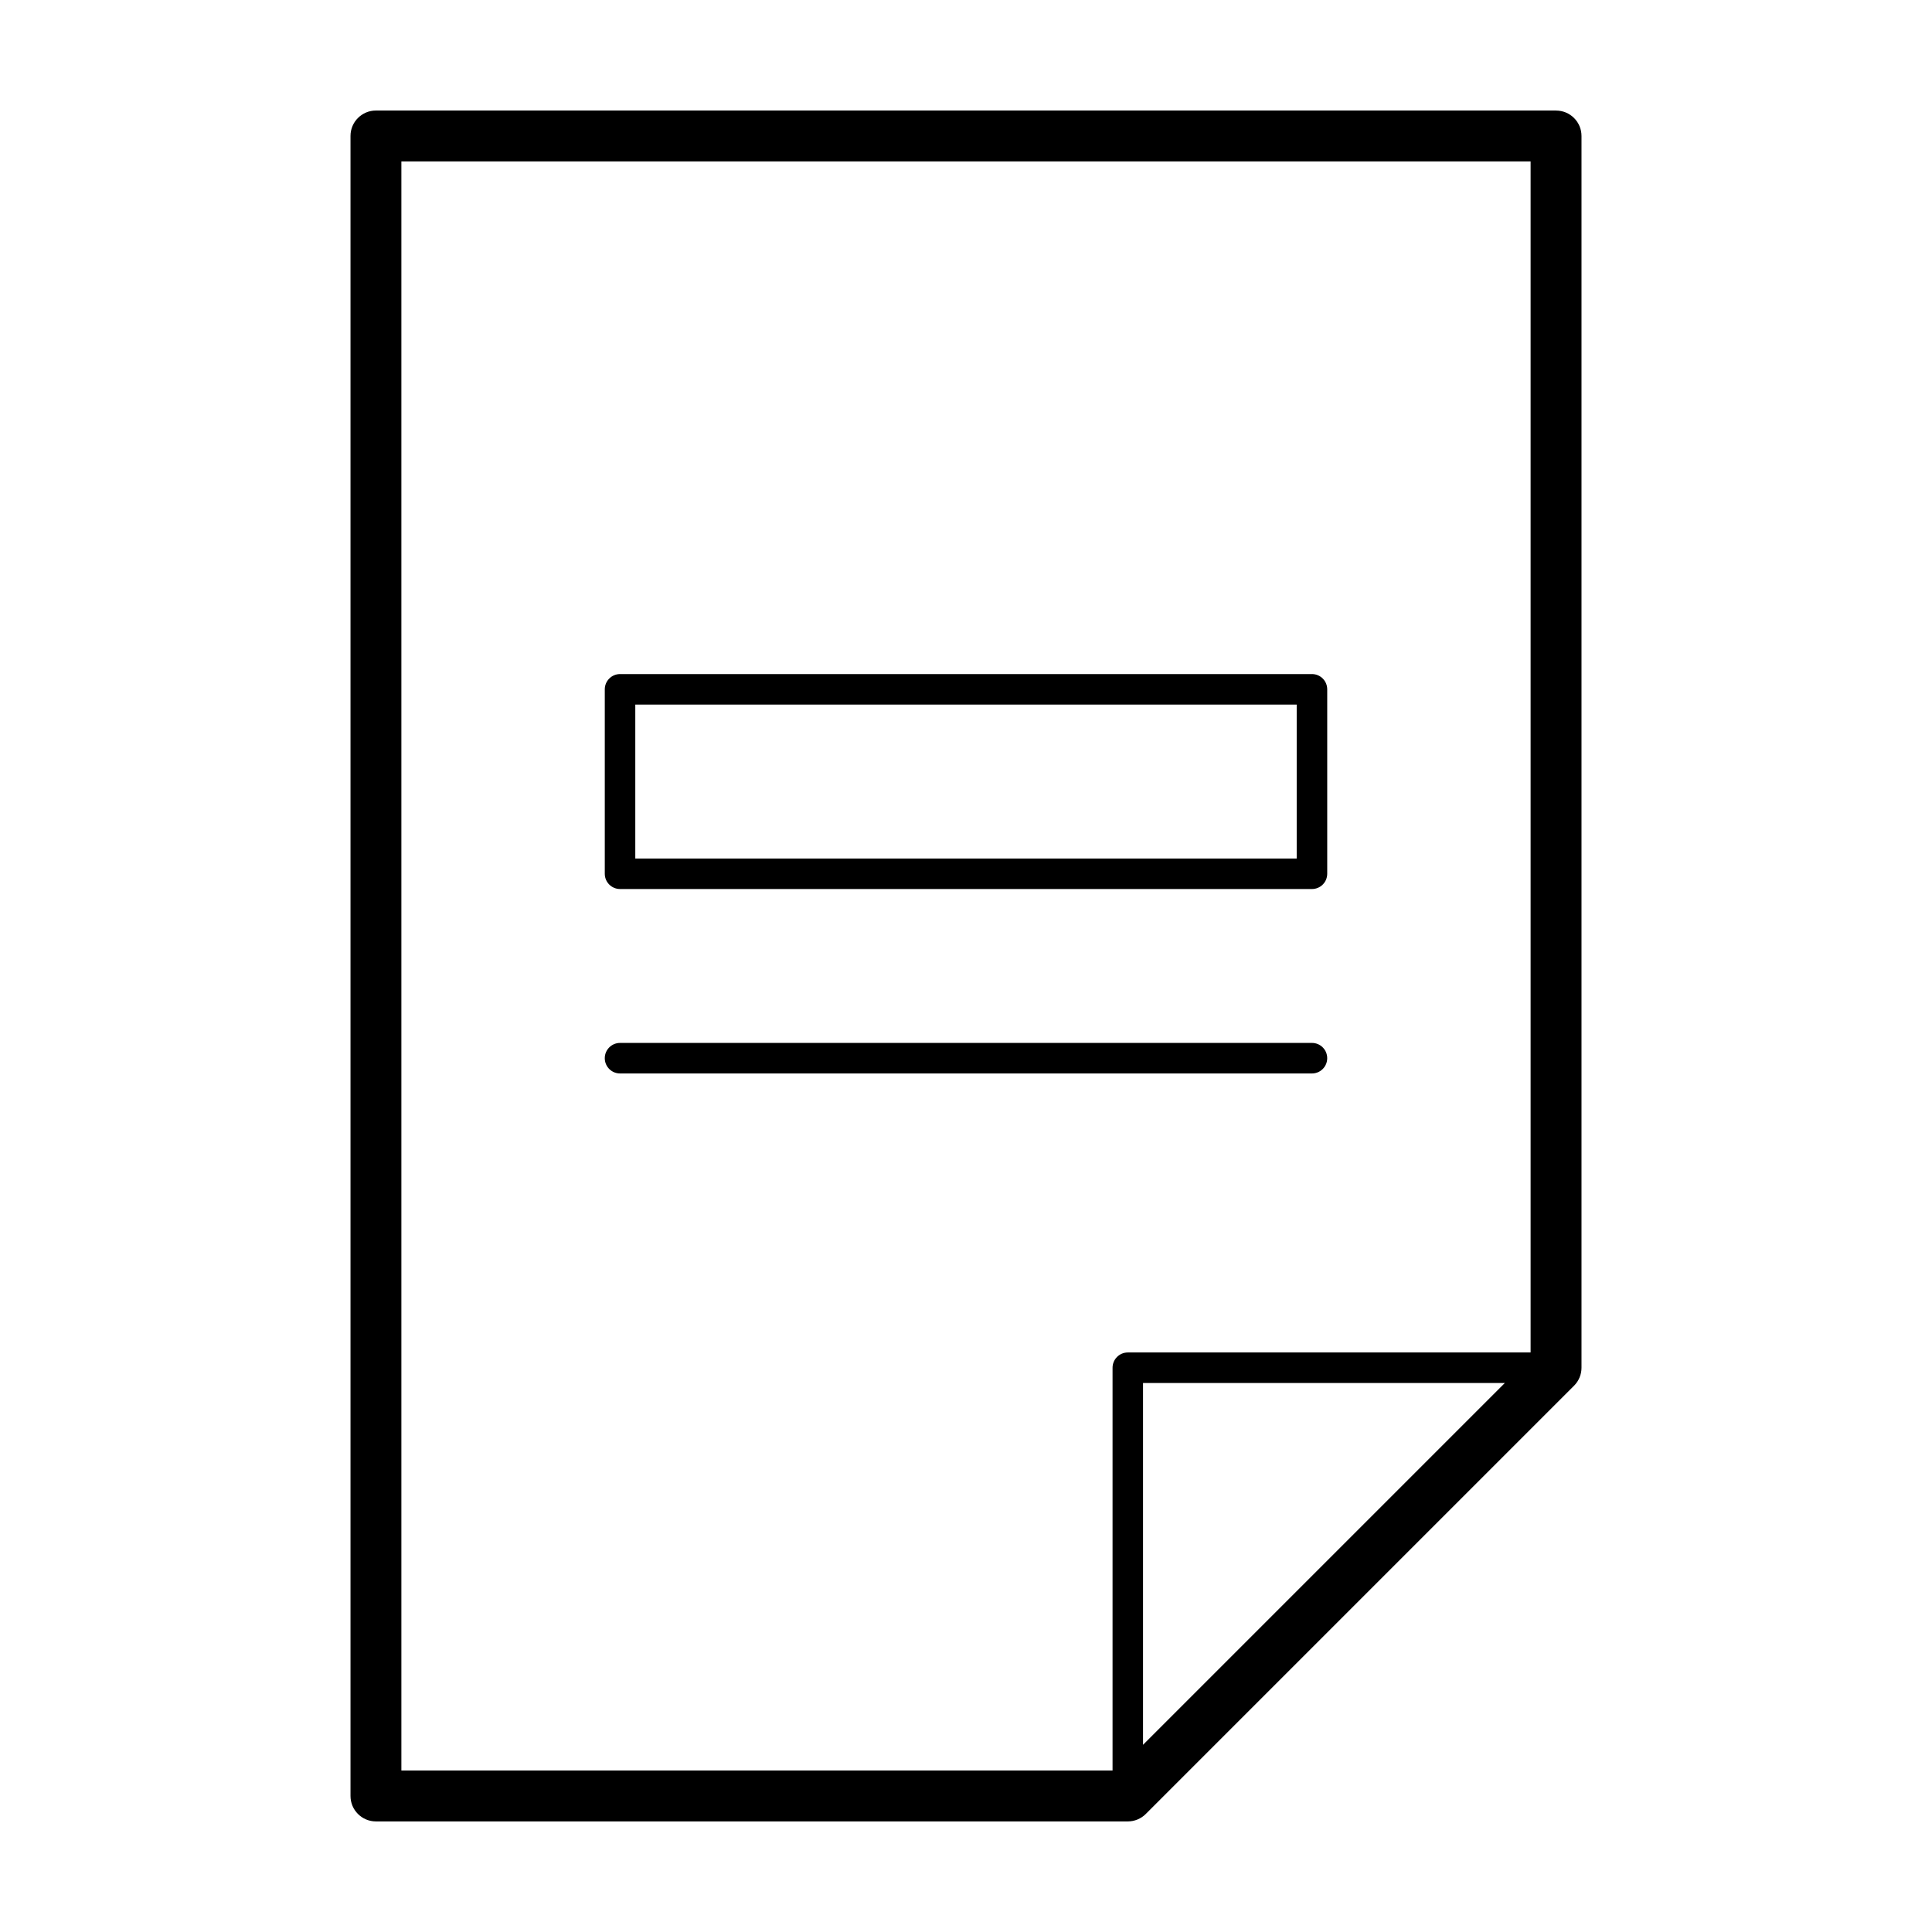
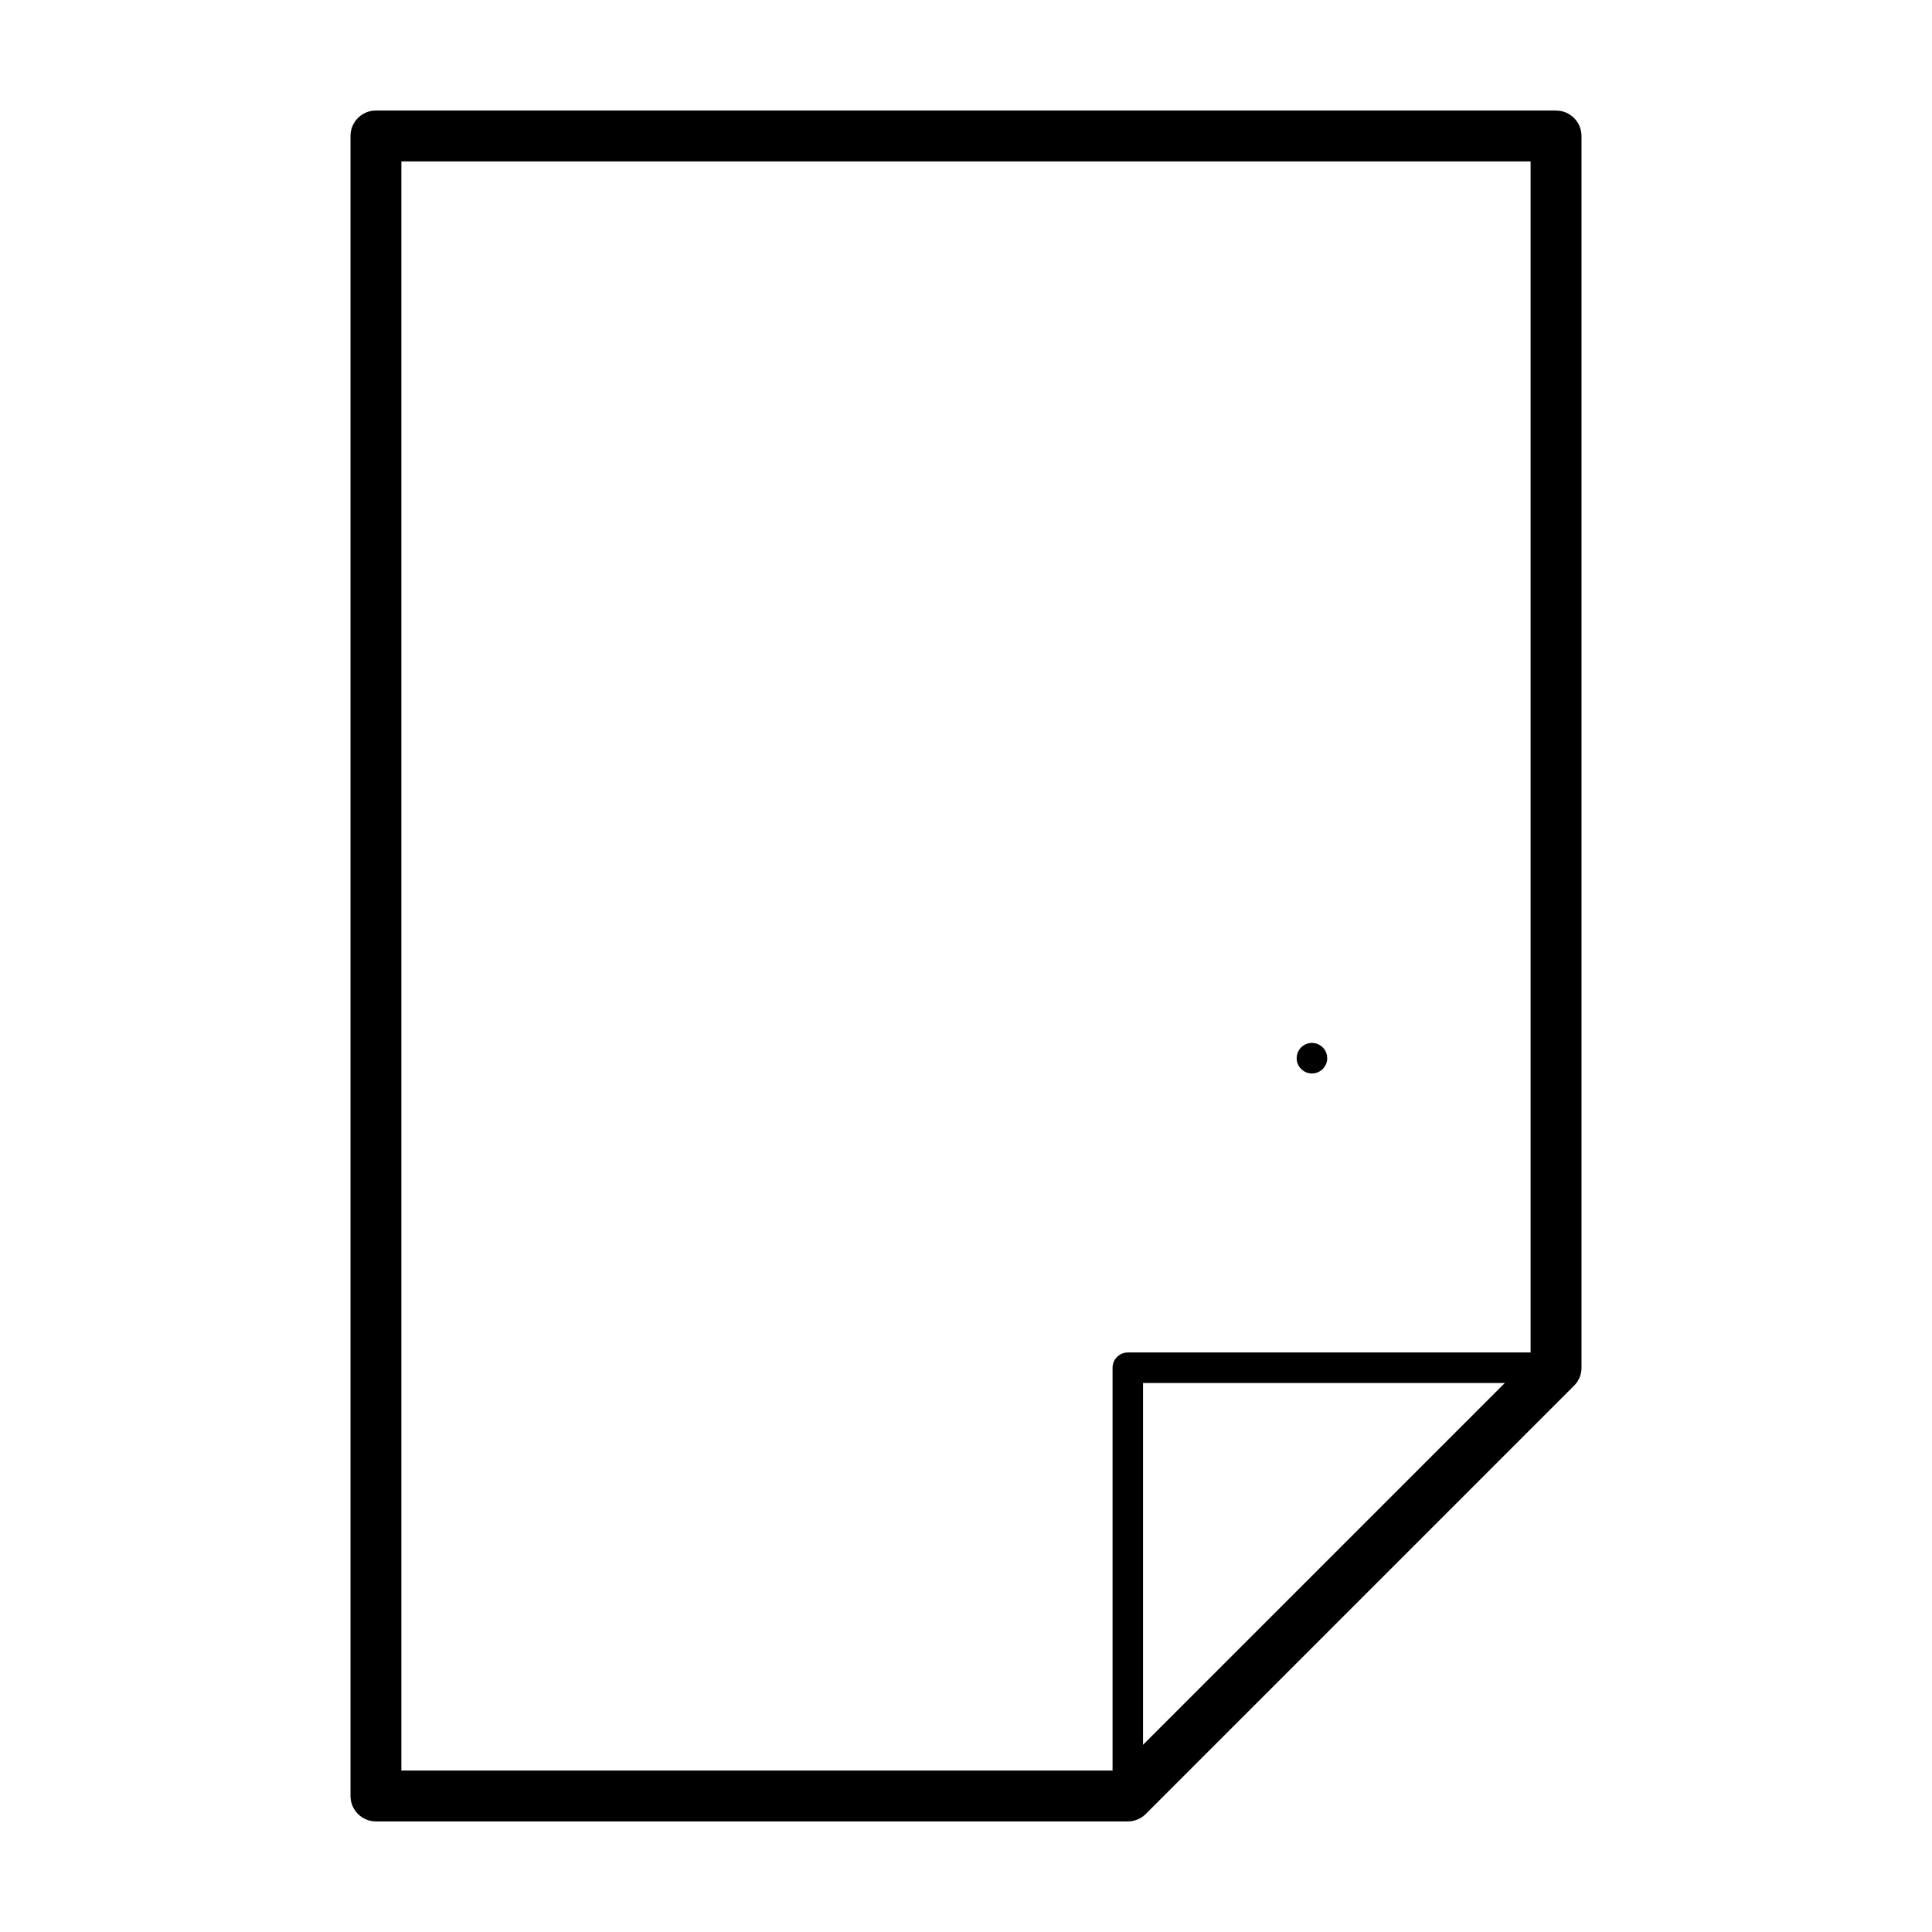
<svg xmlns="http://www.w3.org/2000/svg" fill="#000000" width="800px" height="800px" version="1.1" viewBox="144 144 512 512">
  <g>
    <path d="m556.37 173.29h-312.74c-3.723 0-6.742 3.019-6.742 6.734v439.93c0 3.723 3.019 6.742 6.742 6.742h199.25c1.789 0 3.5-0.711 4.766-1.977l113.49-113.49c1.266-1.258 1.98-2.977 1.98-4.762v-326.43c0-3.719-3.023-6.738-6.742-6.738zm-109.45 433.1v-95.875h95.875zm-196.55-419.62h299.26v315.65h-106.75c-2.227 0-4.039 1.809-4.039 4.047v106.75h-188.47z" />
-     <path d="m308.32 379.6h183.37c1.074 0 2.102-0.43 2.856-1.184 0.754-0.754 1.184-1.785 1.184-2.856v-48.879c0-2.231-1.809-4.047-4.047-4.047h-183.36c-2.231 0-4.047 1.809-4.047 4.047v48.879c0 2.231 1.809 4.039 4.047 4.039zm4.039-48.879h175.28v40.797l-175.28 0.004z" />
-     <path d="m491.68 428.48c2.231 0 4.047-1.809 4.047-4.047 0-2.238-1.809-4.047-4.047-4.047h-183.36c-2.231 0-4.047 1.809-4.047 4.047 0 2.238 1.809 4.047 4.047 4.047z" />
+     <path d="m491.68 428.48c2.231 0 4.047-1.809 4.047-4.047 0-2.238-1.809-4.047-4.047-4.047c-2.231 0-4.047 1.809-4.047 4.047 0 2.238 1.809 4.047 4.047 4.047z" />
  </g>
</svg>